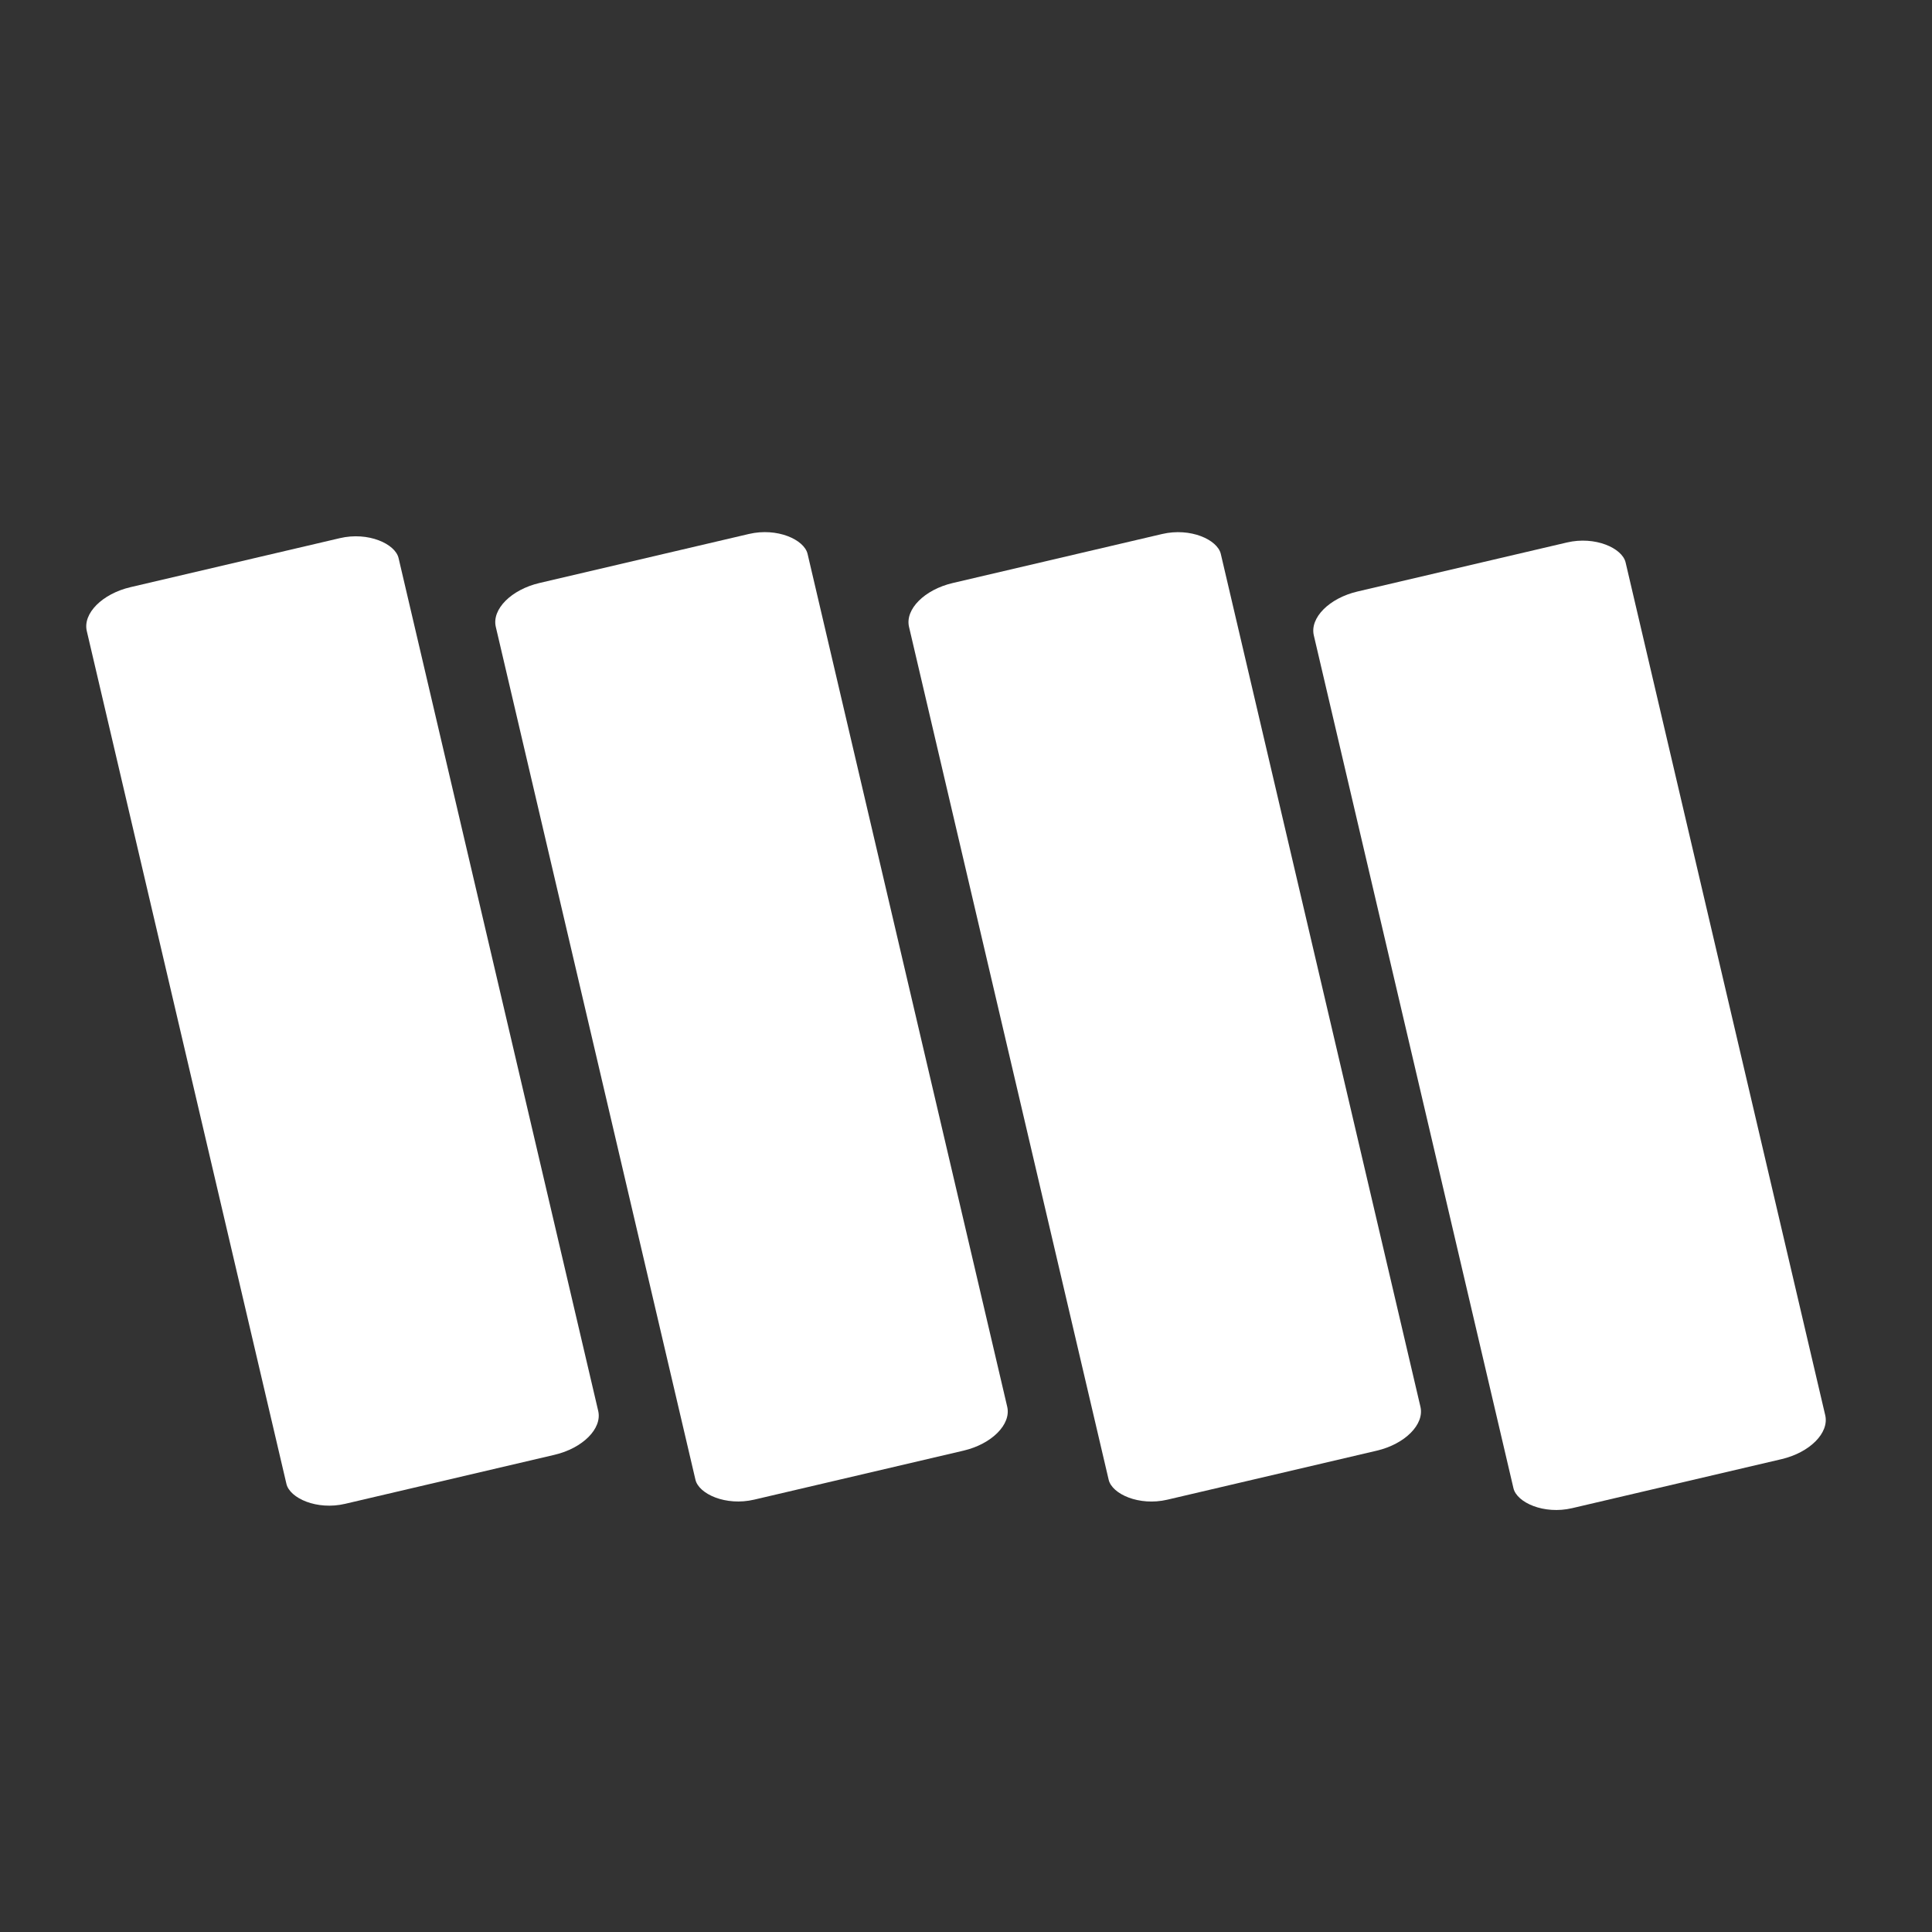
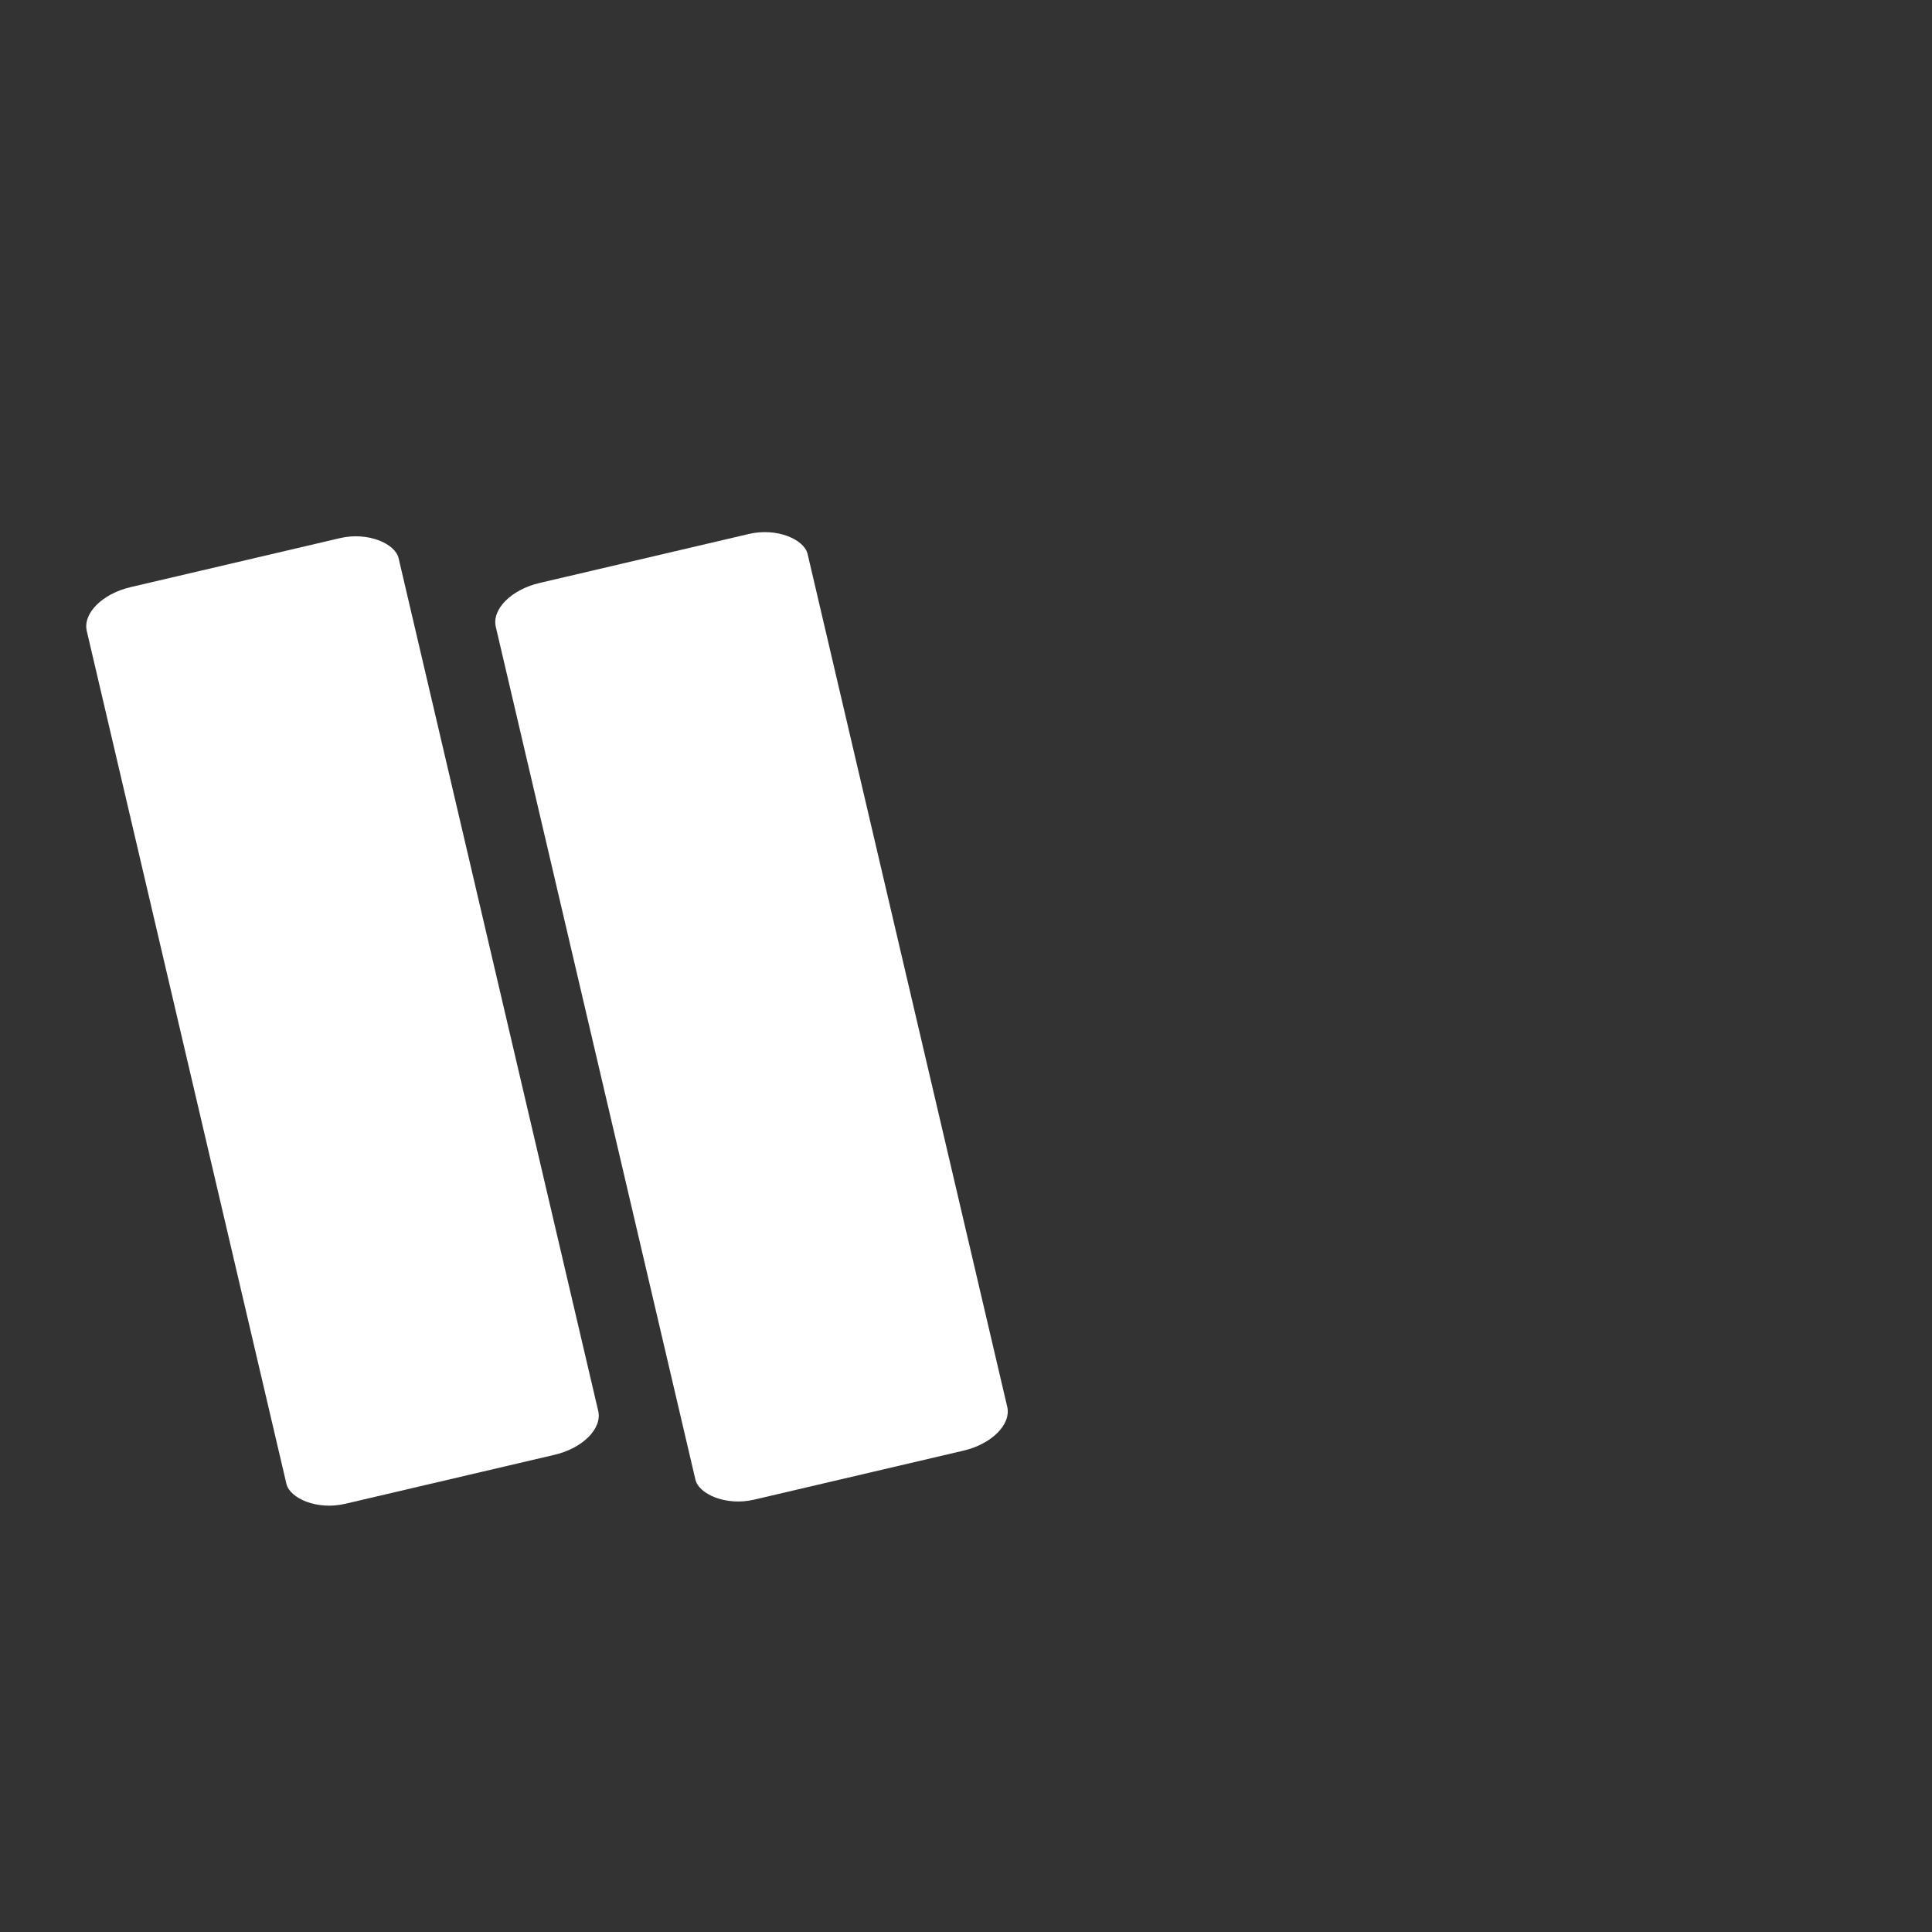
<svg xmlns="http://www.w3.org/2000/svg" xmlns:ns1="http://www.inkscape.org/namespaces/inkscape" xmlns:ns2="http://sodipodi.sourceforge.net/DTD/sodipodi-0.dtd" version="1.1" id="svg2" viewBox="0 0 141 141" height="141" width="141" ns1:version="0.91 r13725" ns2:docname="bib_shelf.svg">
  <rect x="0" y="0" width="141" height="141" fill="#333333" stroke="none" />
  <ns2:namedview pagecolor="#ffffff" bordercolor="#666666" borderopacity="1" objecttolerance="10" gridtolerance="10" guidetolerance="10" ns1:pageopacity="0" ns1:pageshadow="2" ns1:window-width="1738" ns1:window-height="1002" id="namedview10" showgrid="false" units="px" fit-margin-top="0" fit-margin-left="0" fit-margin-right="0" fit-margin-bottom="0" ns1:zoom="2.5371827" ns1:cx="100.31482" ns1:cy="39.588435" ns1:window-x="0" ns1:window-y="0" ns1:window-maximized="0" ns1:current-layer="svg2" />
  <defs id="defs4" />
  <g id="layer1" transform="matrix(0.295,0,0,0.295,-15.153,0.808)" style="fill:#ffffff">
    <rect transform="matrix(0.974,-0.228,0.228,0.974,0,0)" ry="8.108" rx="13.004" y="157.784" x="35.95" height="232.834" width="79.19" id="rect4194" style="opacity:1;fill:#ffffff;fill-opacity:1;fill-rule:nonzero;stroke:#000000;stroke-width:0;stroke-miterlimit:4;stroke-dasharray:none;stroke-opacity:1" />
    <rect style="opacity:1;fill:#ffffff;fill-opacity:1;fill-rule:nonzero;stroke:#000000;stroke-width:0;stroke-miterlimit:4;stroke-dasharray:none;stroke-opacity:1" id="rect4198" width="79.19" height="232.834" x="134.676" y="179.834" rx="13.004" ry="8.108" transform="matrix(0.974,-0.228,0.228,0.974,0,0)" />
-     <rect transform="matrix(0.974,-0.228,0.228,0.974,0,0)" ry="8.108" rx="13.004" y="203.136" x="234.18" height="232.834" width="79.19" id="rect4200" style="opacity:1;fill:#ffffff;fill-opacity:1;fill-rule:nonzero;stroke:#000000;stroke-width:0;stroke-miterlimit:4;stroke-dasharray:none;stroke-opacity:1" />
-     <rect style="opacity:1;fill:#ffffff;fill-opacity:1;fill-rule:nonzero;stroke:#000000;stroke-width:0;stroke-miterlimit:4;stroke-dasharray:none;stroke-opacity:1" id="rect4202" width="79.19" height="232.834" x="331.177" y="227.994" rx="13.004" ry="8.108" transform="matrix(0.974,-0.228,0.228,0.974,0,0)" />
  </g>
</svg>